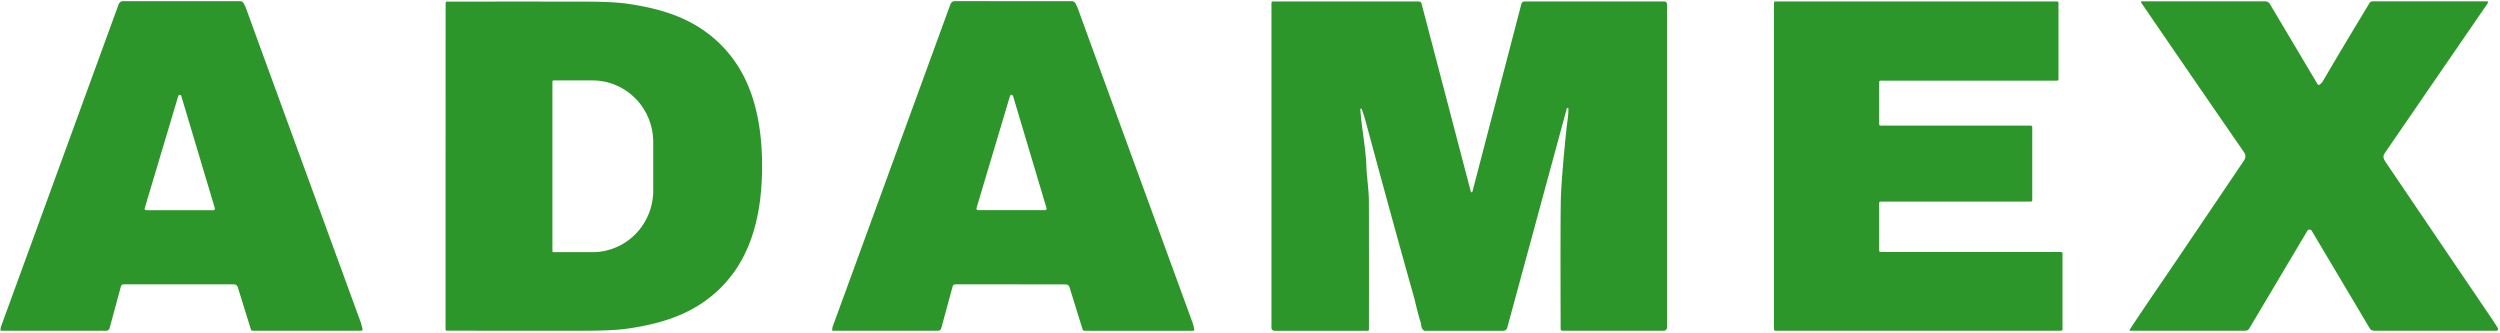
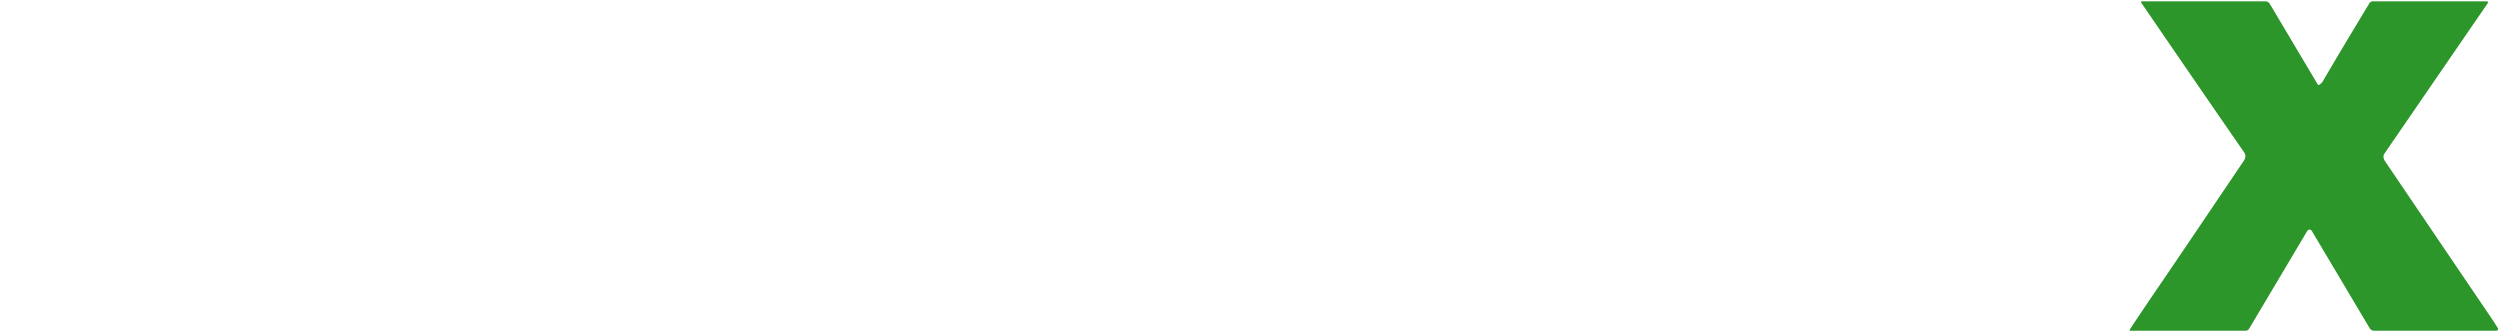
<svg xmlns="http://www.w3.org/2000/svg" version="1.1" viewBox="0.00 0.00 1240.00 165.00">
-   <path fill="#2d962a" d="   M 0.24 163.66   Q 0.28 162.61 0.56 161.82   Q 6.17 146.48 58.66 2.65   C 59.56 0.21 60.54 0.58 63.12 0.58   Q 82.61 0.59 119.08 0.59   A 2.03 2.02 75.4 0 1 120.85 1.64   Q 121.77 3.29 122.34 4.94   Q 123.62 8.62 178.85 159.67   Q 179.46 161.36 179.82 163.36   A 0.60 0.59 -4.9 0 1 179.23 164.05   L 125.35 164.05   A 0.94 0.93 -8.3 0 1 124.45 163.39   L 117.94 142.44   A 2.00 1.98 -8.4 0 0 116.03 141.04   L 61.27 141.04   A 1.33 1.31 7.4 0 0 59.99 142.01   L 54.34 162.82   A 1.69 1.69 0.0 0 1 52.71 164.06   L 0.63 164.06   A 0.39 0.39 0.0 0 1 0.24 163.66   Z   M 71.78 103.25   A 0.78 0.78 0.0 0 0 72.53 104.26   L 105.81 104.26   A 0.78 0.78 0.0 0 0 106.56 103.25   L 89.92 47.63   A 0.78 0.78 0.0 0 0 88.42 47.63   L 71.78 103.25   Z" />
-   <path fill="#2d962a" d="   M 412.76 163.65   Q 412.80 162.60 413.08 161.81   Q 418.70 146.47 471.22 2.64   C 472.12 0.20 473.10 0.57 475.68 0.57   Q 495.17 0.59 531.64 0.60   A 2.03 2.02 75.4 0 1 533.41 1.65   Q 534.33 3.30 534.90 4.95   Q 536.18 8.63 591.38 159.69   Q 591.99 161.38 592.35 163.38   A 0.60 0.59 -4.9 0 1 591.76 164.07   L 537.88 164.06   A 0.94 0.93 -8.3 0 1 536.98 163.40   L 530.47 142.45   A 2.00 1.98 -8.4 0 0 528.56 141.05   L 473.80 141.04   A 1.33 1.31 7.4 0 0 472.52 142.01   L 466.86 162.82   A 1.69 1.69 0.0 0 1 465.23 164.06   L 413.15 164.05   A 0.39 0.39 0.0 0 1 412.76 163.65   Z   M 484.35 103.21   A 0.79 0.79 0.0 0 0 485.11 104.23   L 518.31 104.23   A 0.79 0.79 0.0 0 0 519.07 103.21   L 502.47 47.61   A 0.79 0.79 0.0 0 0 500.95 47.61   L 484.35 103.21   Z" />
-   <path fill="#2d962a" d="   M 777.94 53.95   A 0.42 0.42 0.0 0 0 777.12 53.84   L 747.59 162.57   A 2.05 2.05 0.0 0 1 745.61 164.08   L 706.84 164.08   A 1.19 1.13 64.1 0 1 706.09 163.80   C 704.70 162.64 705.13 161.38 704.61 159.76   C 703.14 155.21 701.98 149.63 700.93 145.92   Q 691.20 111.52 677.08 59.17   Q 676.54 57.17 675.41 54.10   A 0.35 0.35 0.0 0 0 674.73 54.24   C 675.23 62.44 677.43 73.69 677.70 82.02   C 677.89 87.82 678.95 94.00 678.97 100.02   Q 679.03 125.95 678.99 163.54   A 0.53 0.52 90.0 0 1 678.47 164.07   L 632.15 164.07   A 1.50 1.49 -0.0 0 1 630.65 162.58   L 630.65 1.43   A 0.70 0.69 0.0 0 1 631.35 0.74   L 703.75 0.74   A 1.38 1.37 82.6 0 1 705.08 1.77   L 729.53 95.08   A 0.41 0.41 0.0 0 0 730.32 95.08   L 754.61 1.92   A 1.61 1.60 7.2 0 1 756.17 0.72   L 825.54 0.72   A 1.29 1.29 0.0 0 1 826.83 2.01   L 826.83 162.42   A 1.64 1.64 0.0 0 1 825.19 164.06   L 774.92 164.06   A 0.84 0.83 -0.0 0 1 774.08 163.23   Q 773.91 112.65 774.16 99.40   Q 774.33 89.97 776.90 64.51   C 777.30 60.55 777.95 57.69 777.94 53.95   Z" />
-   <path fill="#2d962a" d="   M 932.04 40.73   L 932.04 61.58   A 0.73 0.73 0.0 0 0 932.77 62.31   L 1007.27 62.31   A 0.73 0.73 0.0 0 1 1008.00 63.04   L 1008.00 99.27   A 0.73 0.73 0.0 0 1 1007.27 100.00   L 932.77 100.00   A 0.73 0.73 0.0 0 0 932.04 100.73   L 932.04 124.26   A 0.73 0.73 0.0 0 0 932.77 124.99   L 1022.27 124.99   A 0.73 0.73 0.0 0 1 1023.00 125.72   L 1023.00 163.31   A 0.73 0.73 0.0 0 1 1022.27 164.04   L 880.61 164.04   A 0.73 0.73 0.0 0 1 879.88 163.31   L 879.88 1.45   A 0.73 0.73 0.0 0 1 880.61 0.72   L 1020.29 0.72   A 0.73 0.73 0.0 0 1 1021.02 1.45   L 1021.02 39.27   A 0.73 0.73 0.0 0 1 1020.29 40.00   L 932.77 40.00   A 0.73 0.73 0.0 0 0 932.04 40.73   Z" />
  <path fill="#2d962a" d="   M 1056.59 164.03   A 0.32 0.31 -73.3 0 1 1056.33 163.54   Q 1061.01 156.32 1072.91 138.92   Q 1079.43 129.39 1112.96 79.70   Q 1114.43 77.52 1113.04 75.51   Q 1089.36 41.25 1062.04 1.32   A 0.42 0.42 0.0 0 1 1062.38 0.66   L 1123.62 0.66   A 2.55 2.55 0.0 0 1 1125.82 1.92   L 1149.56 41.82   A 0.62 0.62 0.0 0 0 1150.44 42.02   Q 1151.58 41.24 1152.19 40.20   Q 1159.33 27.89 1175.27 1.53   A 1.76 1.76 0.0 0 1 1176.78 0.67   L 1233.62 0.67   A 0.35 0.35 0.0 0 1 1233.95 0.91   Q 1234.10 1.34 1233.89 1.65   Q 1230.31 6.83 1184.29 73.84   Q 1182.44 76.53 1182.36 76.79   Q 1181.87 78.33 1183.10 80.14   Q 1217.14 130.40 1236.44 158.82   Q 1237.31 160.10 1238.92 162.74   A 0.85 0.85 0.0 0 1 1238.20 164.03   L 1177.45 164.03   A 2.41 2.38 74.4 0 1 1175.40 162.86   L 1146.65 114.53   A 1.30 1.30 0.0 0 0 1144.41 114.53   L 1115.58 163.02   A 2.07 2.06 15.3 0 1 1113.80 164.03   L 1056.59 164.03   Z" />
-   <path fill="#2d962a" d="   M 378.00 82.45   C 378.00 101.50 374.55 121.63 362.62 136.92   Q 350.72 152.17 331.01 158.58   Q 322.29 161.43 311.15 163.01   Q 304.05 164.02 290.80 164.04   Q 257.62 164.09 221.54 164.00   A 0.55 0.55 0.0 0 1 220.99 163.45   Q 220.98 156.98 221.00 82.40   Q 221.02 7.83 221.04 1.36   A 0.55 0.55 0.0 0 1 221.59 0.81   Q 257.67 0.74 290.85 0.81   Q 304.10 0.84 311.20 1.85   Q 322.34 3.44 331.05 6.29   Q 350.76 12.71 362.65 27.97   C 374.58 43.26 378.01 63.40 378.00 82.45   Z   M 274.00 40.47   L 274.00 124.49   A 0.58 0.58 0.0 0 0 274.58 125.07   L 293.86 125.07   A 30.55 30.14 -90.0 0 0 324.00 94.52   L 324.00 70.44   A 30.55 30.14 -90.0 0 0 293.86 39.89   L 274.58 39.89   A 0.58 0.58 0.0 0 0 274.00 40.47   Z" />
</svg>